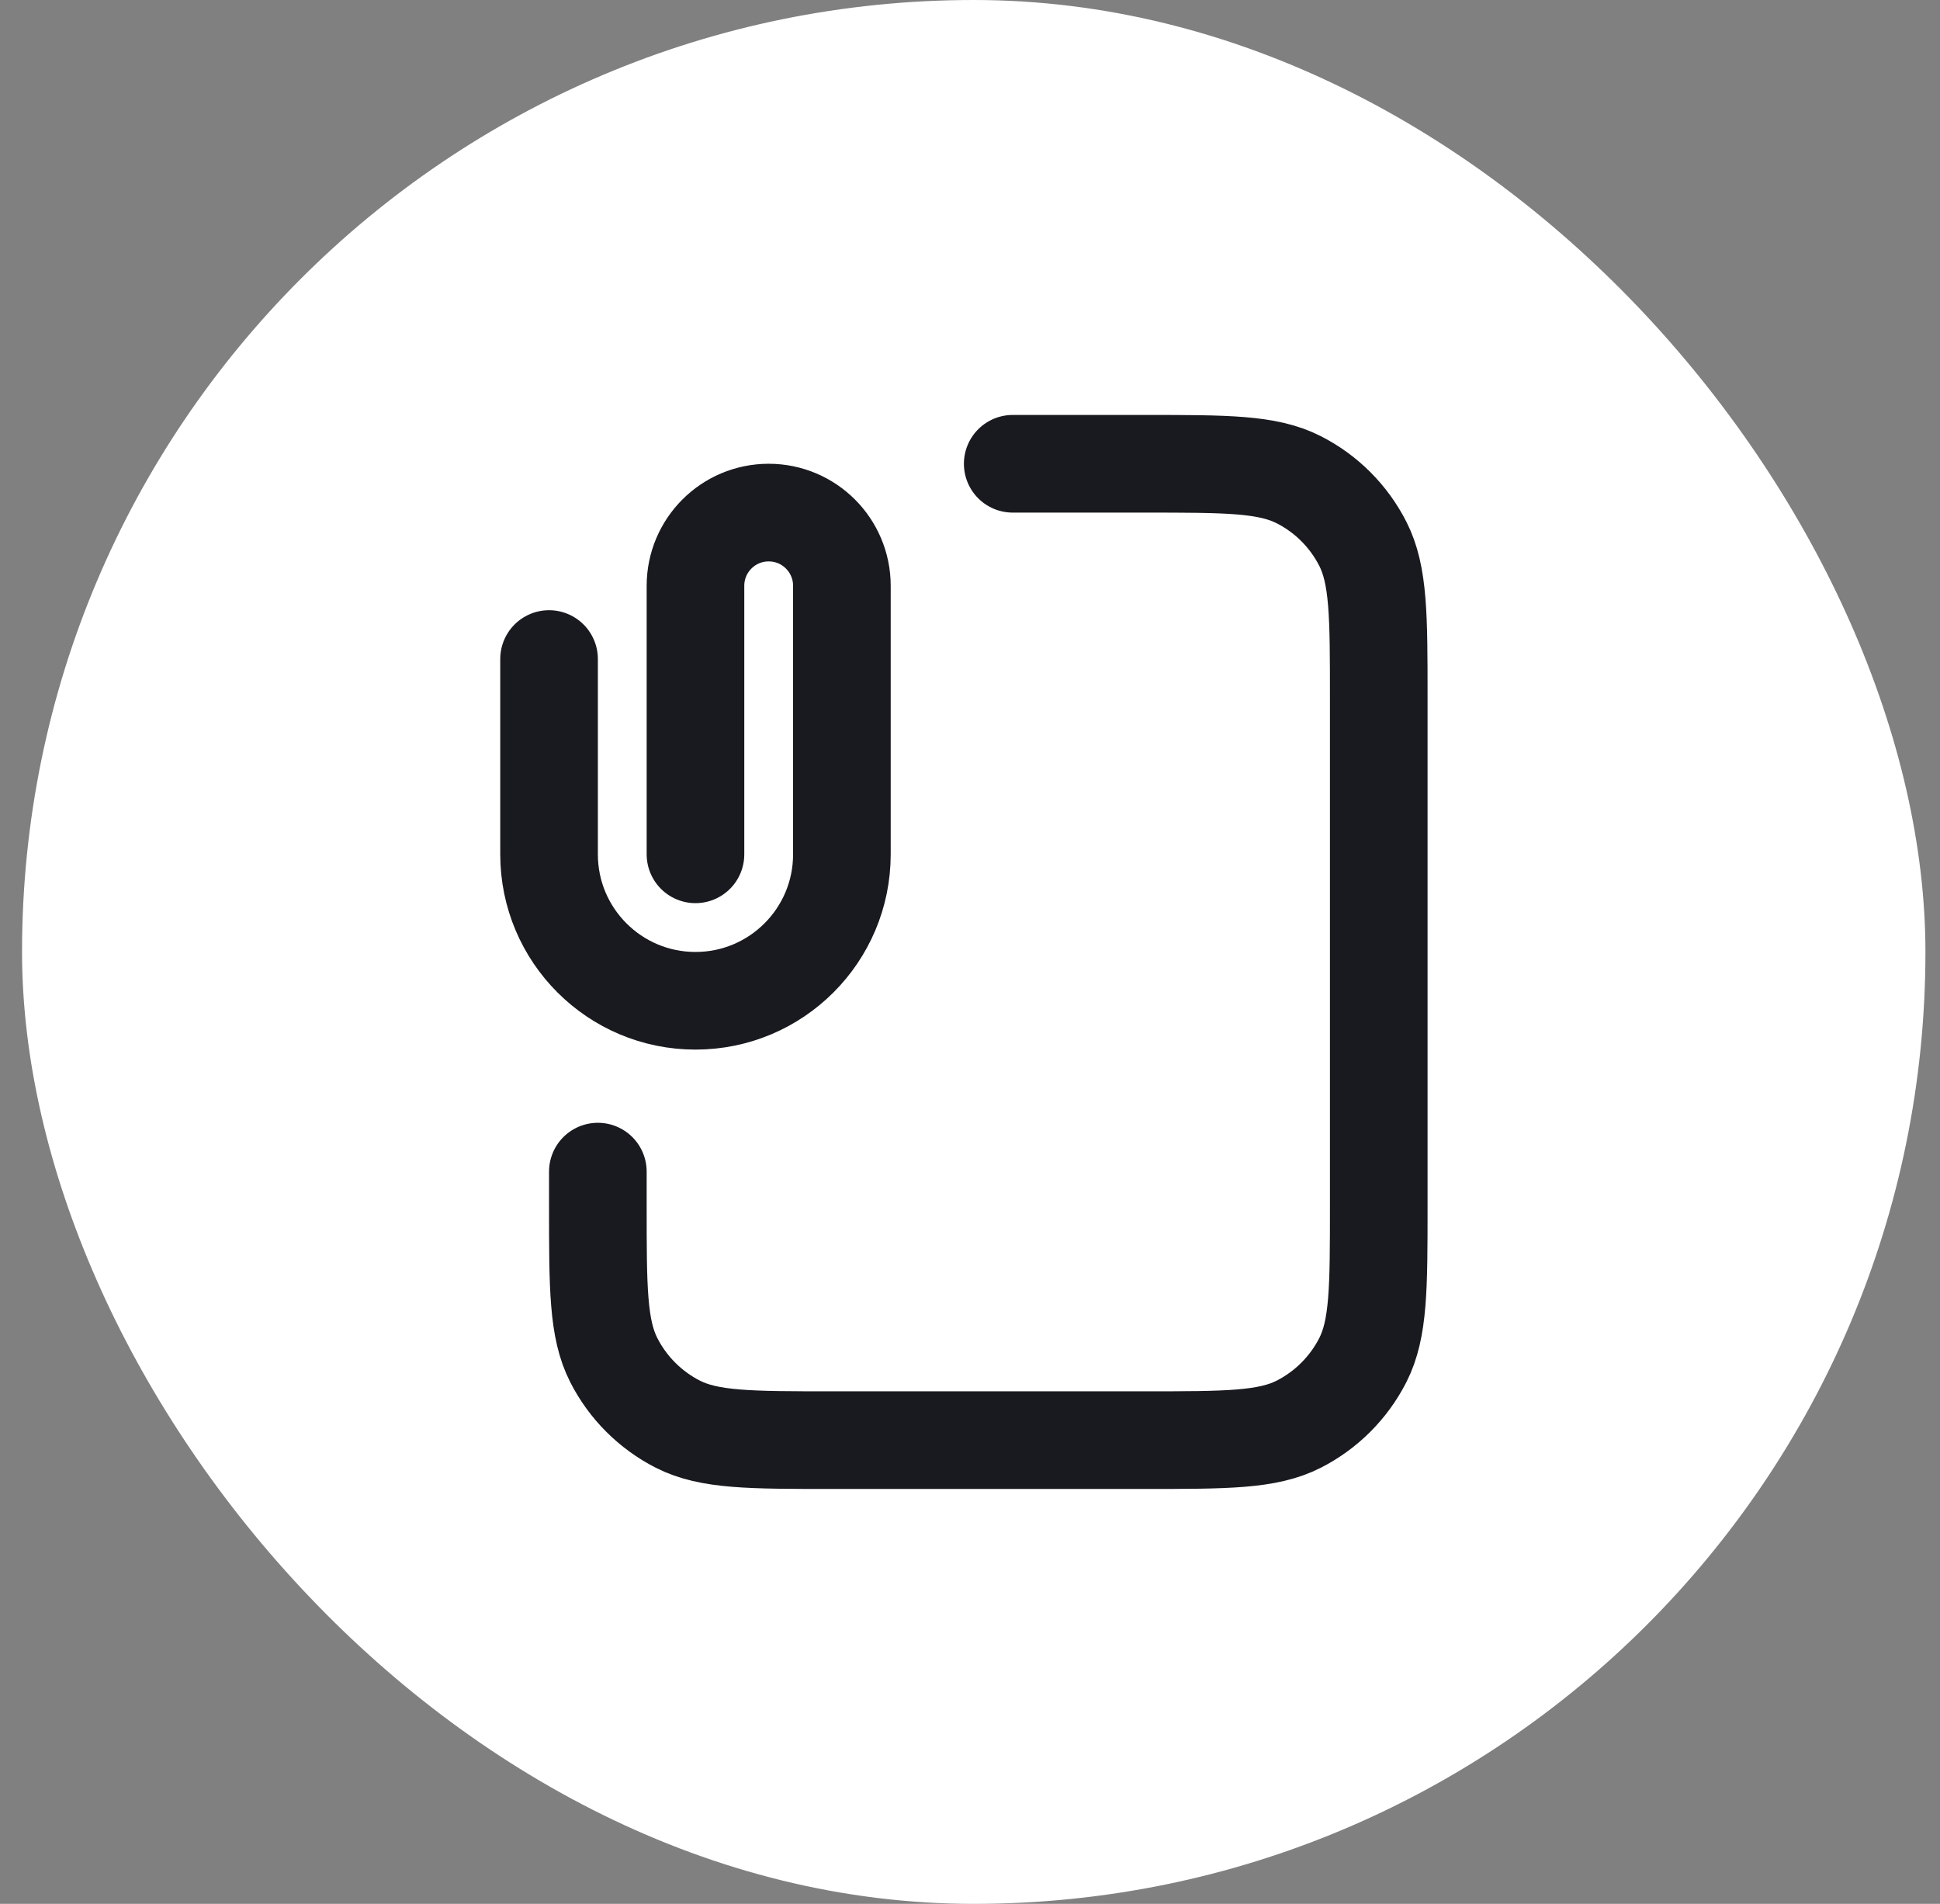
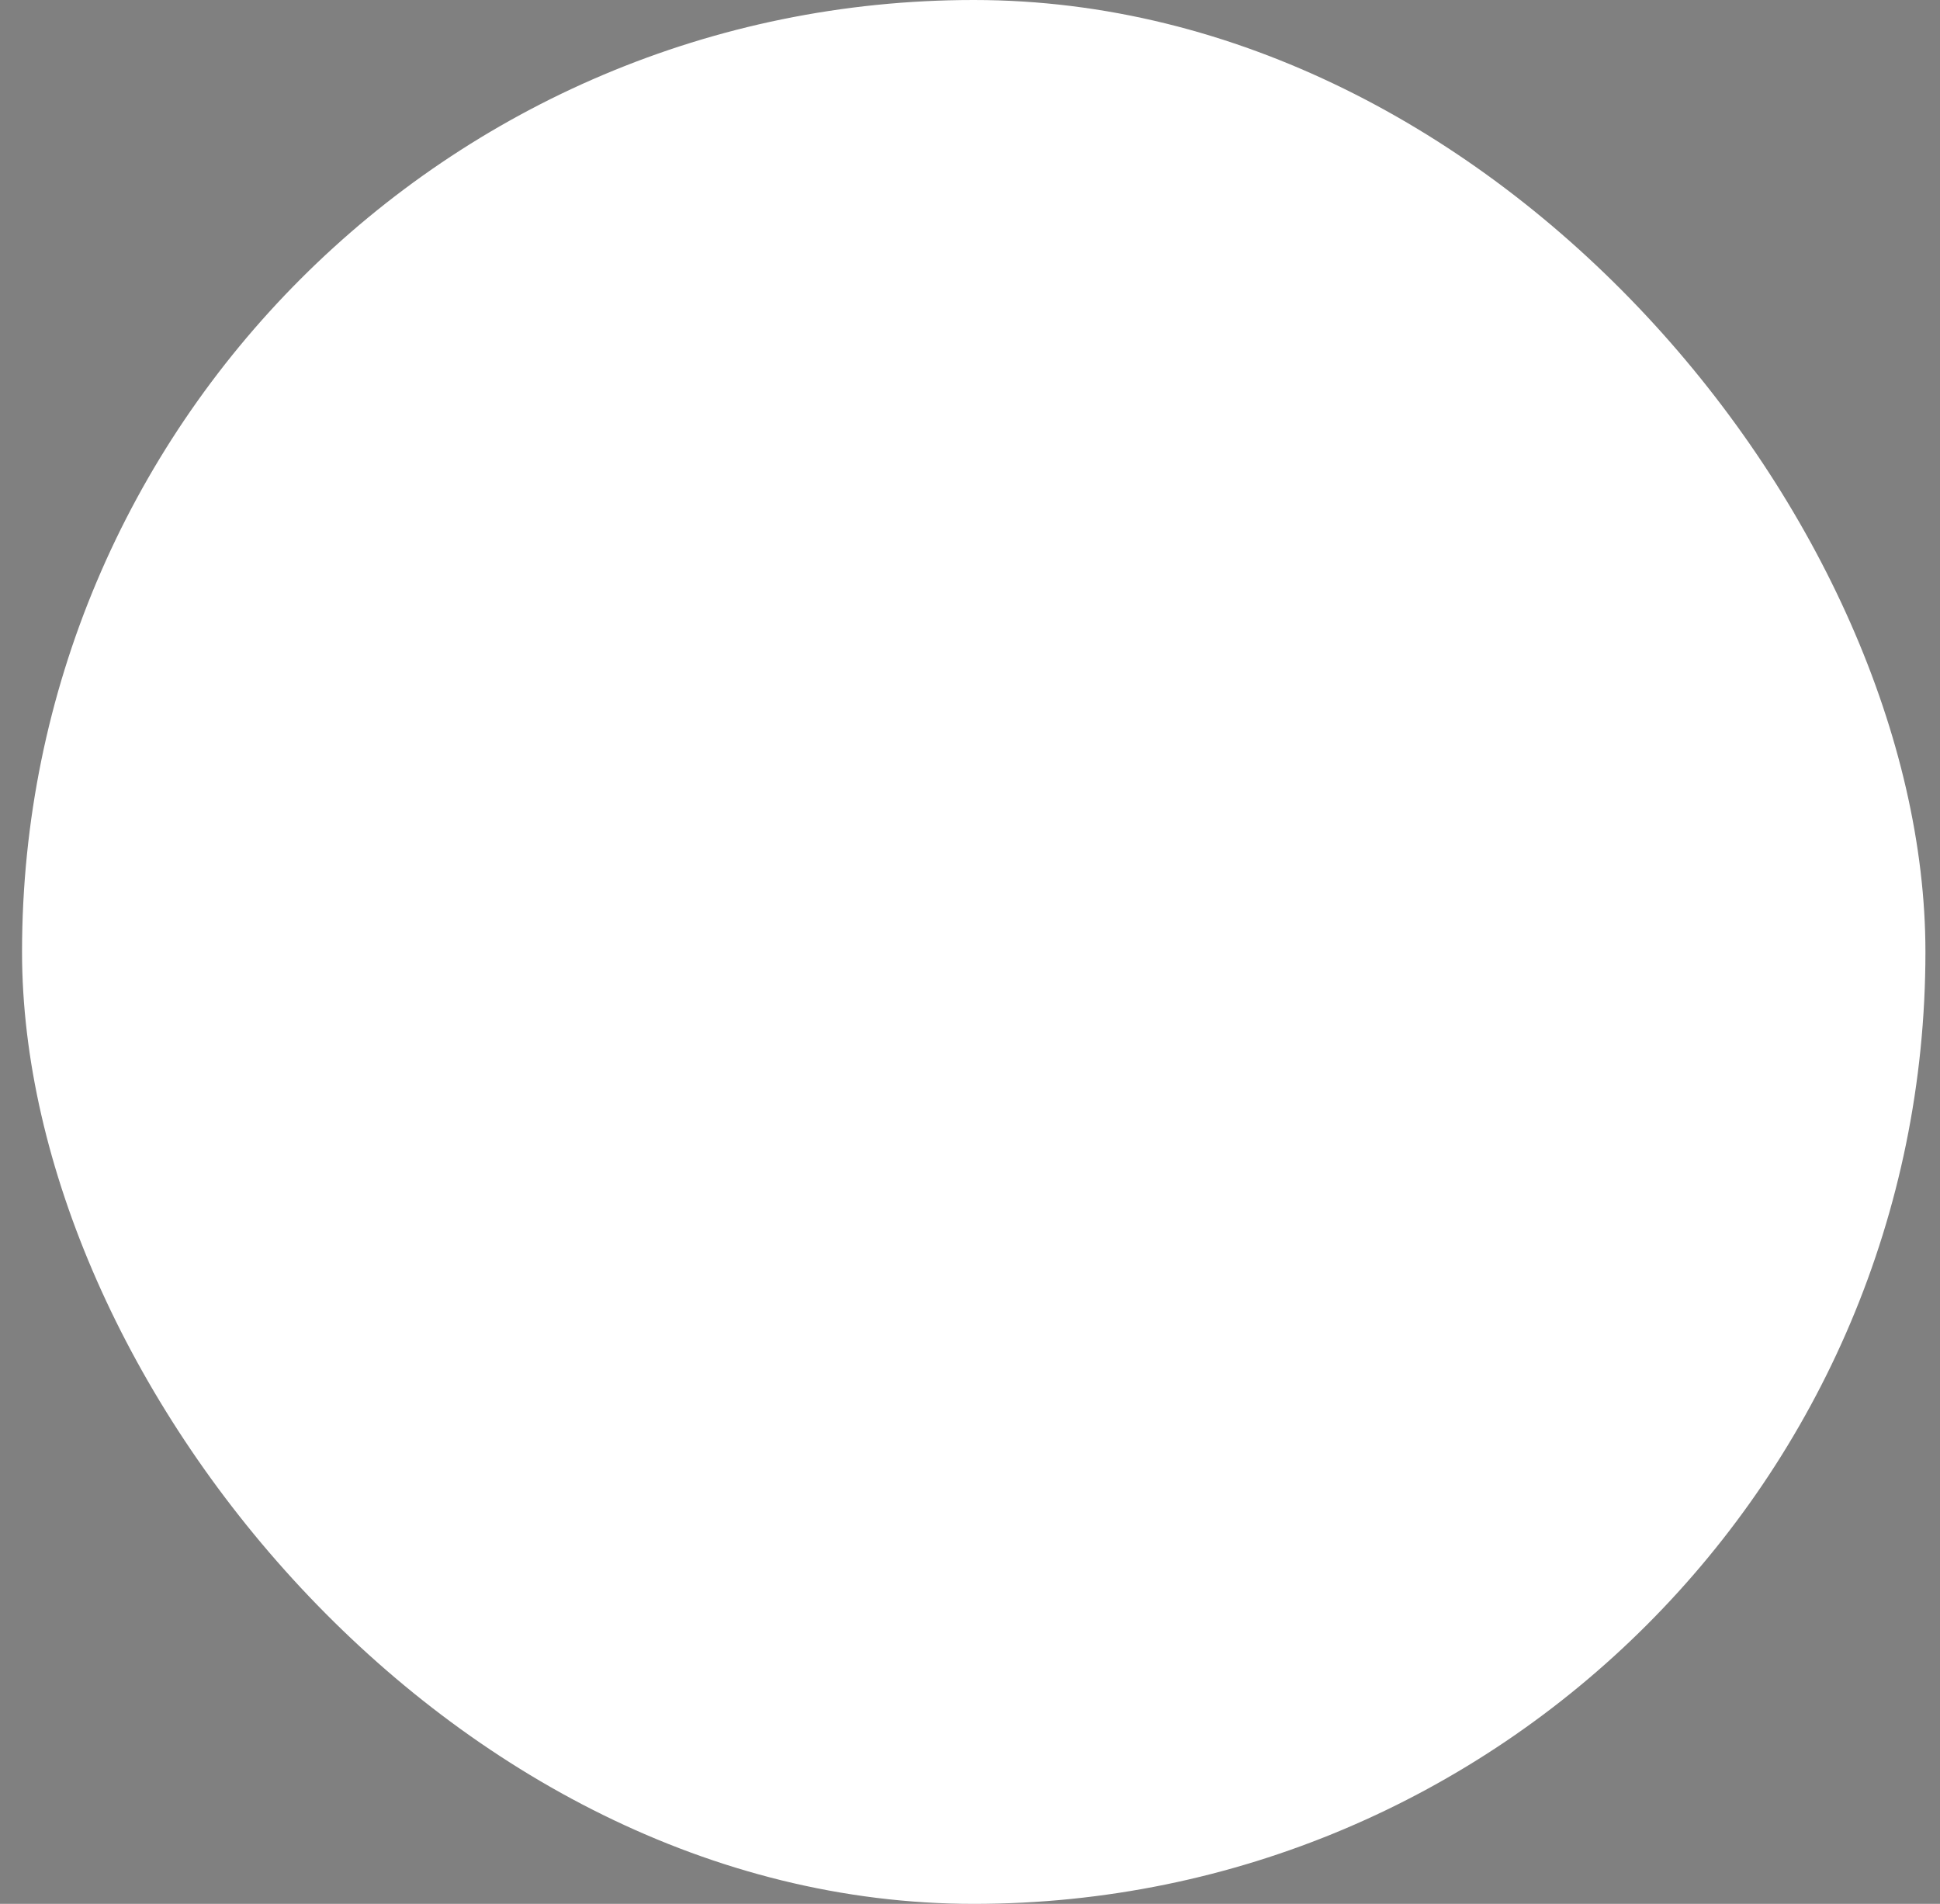
<svg xmlns="http://www.w3.org/2000/svg" width="53" height="52" viewBox="0 0 53 52" fill="none">
  <rect x="0" y="0" width="53" height="52" fill="#808080" stroke="none" />
  <rect x="0.602" width="52" height="52" rx="26" fill="white" />
-   <path d="M19 23.334V16C19 14.896 19.895 14 21 14C22.105 14 23 14.896 23 16V23.334C23 25.543 21.209 27.334 19 27.334C16.791 27.334 15 25.543 15 23.334V18M27.667 12.667H31.267C33.507 12.667 34.627 12.667 35.483 13.103C36.235 13.486 36.847 14.098 37.231 14.851C37.667 15.707 37.667 16.827 37.667 19.067V32.934C37.667 35.174 37.667 36.294 37.231 37.15C36.847 37.902 36.235 38.514 35.483 38.898C34.627 39.334 33.507 39.334 31.267 39.334H22.733C20.493 39.334 19.373 39.334 18.517 38.898C17.765 38.514 17.153 37.902 16.769 37.15C16.333 36.294 16.333 35.174 16.333 32.934V32" stroke="#191A1F" stroke-width="2.667" stroke-linecap="round" stroke-linejoin="round" />
</svg>